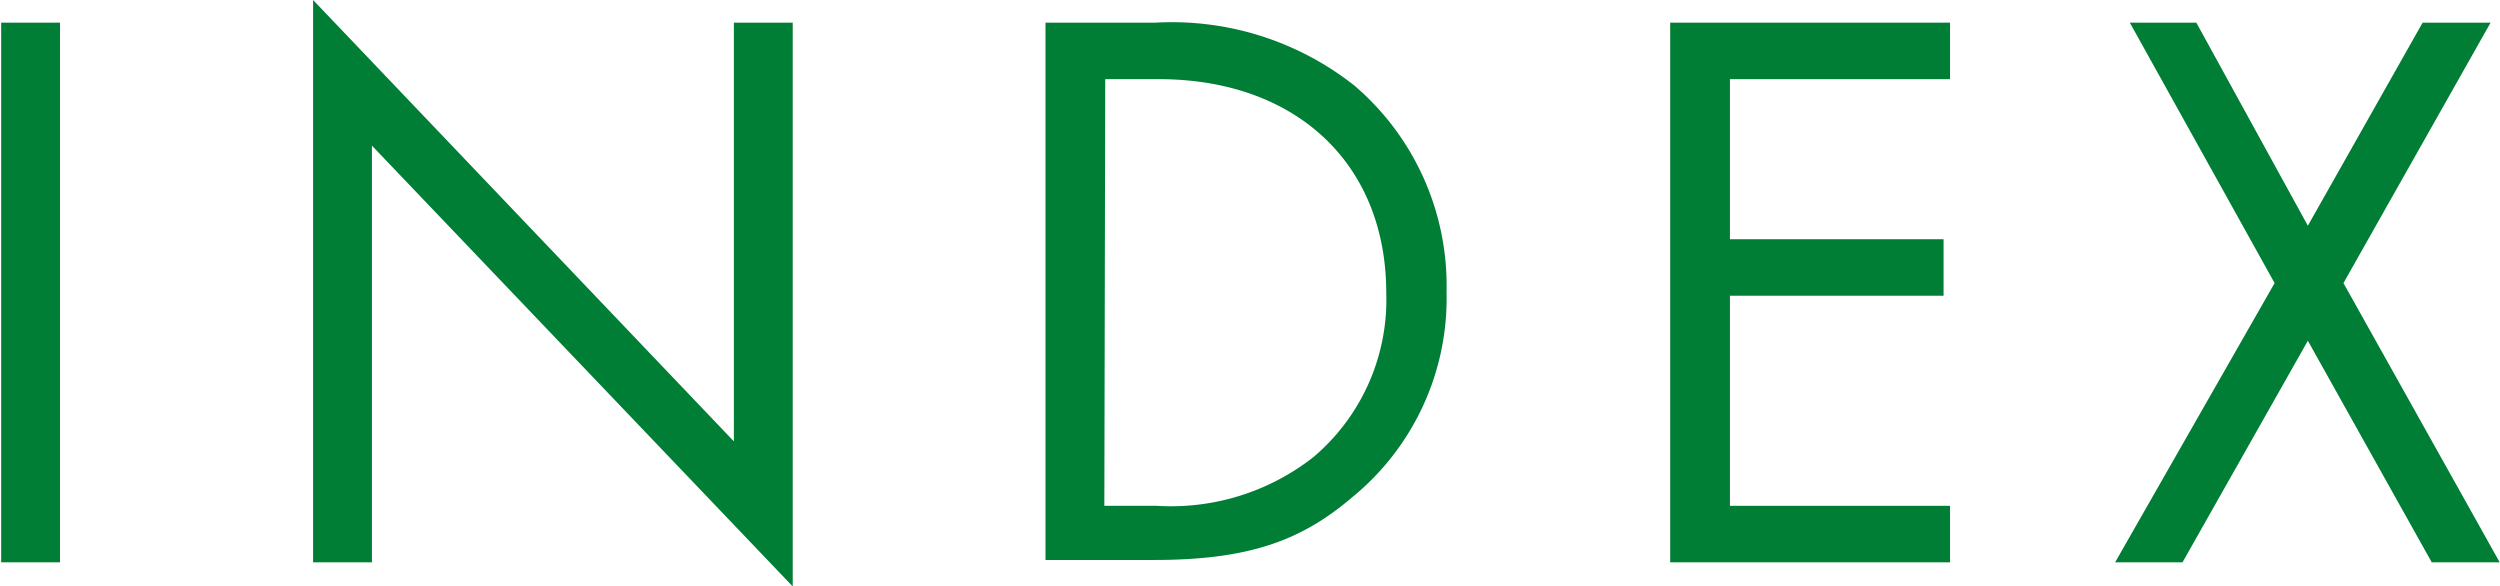
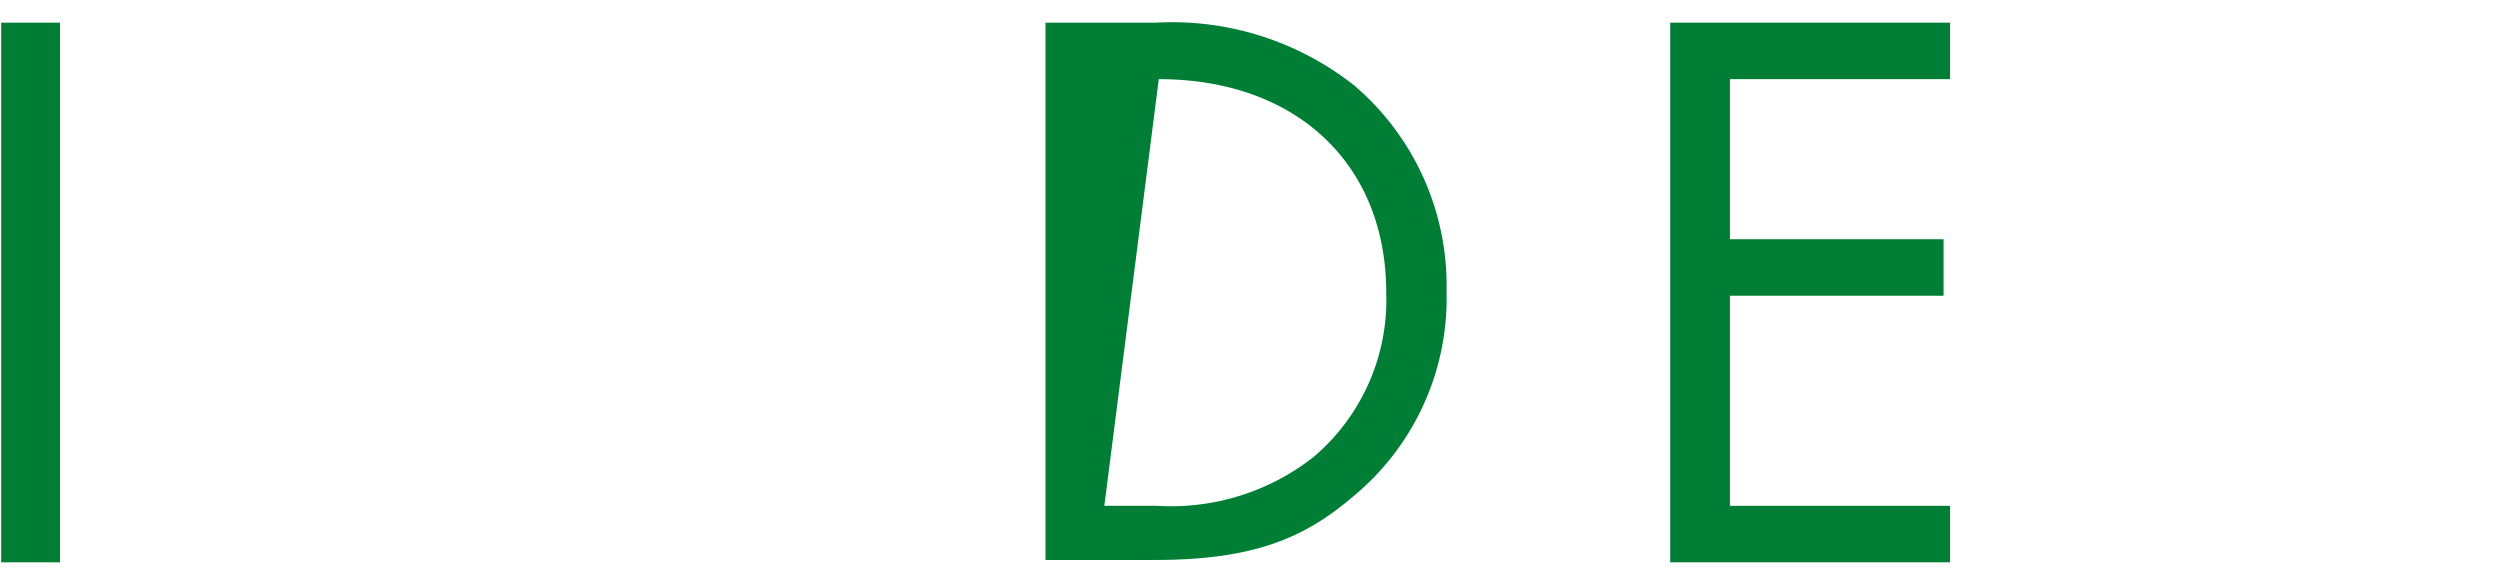
<svg xmlns="http://www.w3.org/2000/svg" width="84.96" height="19.93" viewBox="0 0 84.96 19.93">
  <defs>
    <style>.a{fill:#007e35;}</style>
  </defs>
  <title>アセット 2</title>
  <path class="a" d="M4.4,4.58V22.92h-2V4.58Z" transform="translate(-2.36 -3.81)" />
-   <path class="a" d="M13,22.92V3.81l14.3,15V4.58h2V23.74L15,8.76V22.92Z" transform="translate(-2.36 -3.81)" />
-   <path class="a" d="M37.89,4.58h3.74a10,10,0,0,1,6.76,2.14,8.94,8.94,0,0,1,3.13,7,8.73,8.73,0,0,1-3.22,7c-1.68,1.43-3.44,2.12-6.71,2.12H37.89Zm2,16.42h1.79A7.84,7.84,0,0,0,47,19.34a7,7,0,0,0,2.47-5.58c0-4.4-3.08-7.26-7.73-7.26H39.92Z" transform="translate(-2.36 -3.81)" />
+   <path class="a" d="M37.89,4.58h3.74a10,10,0,0,1,6.76,2.14,8.94,8.94,0,0,1,3.13,7,8.73,8.73,0,0,1-3.22,7c-1.68,1.43-3.44,2.12-6.71,2.12H37.89Zm2,16.42h1.79A7.84,7.84,0,0,0,47,19.34a7,7,0,0,0,2.47-5.58c0-4.4-3.08-7.26-7.73-7.26Z" transform="translate(-2.36 -3.81)" />
  <path class="a" d="M68.63,6.5H61.15v5.44h7.26v1.92H61.15V21h7.48v1.92H59.12V4.58h9.51Z" transform="translate(-2.36 -3.81)" />
-   <path class="a" d="M79.66,13.43,74.74,4.58H77l3.79,6.9,3.9-6.9h2.31l-5,8.85,5.31,9.49H85l-4.21-7.53-4.26,7.53H74.24Z" transform="translate(-2.36 -3.81)" />
</svg>